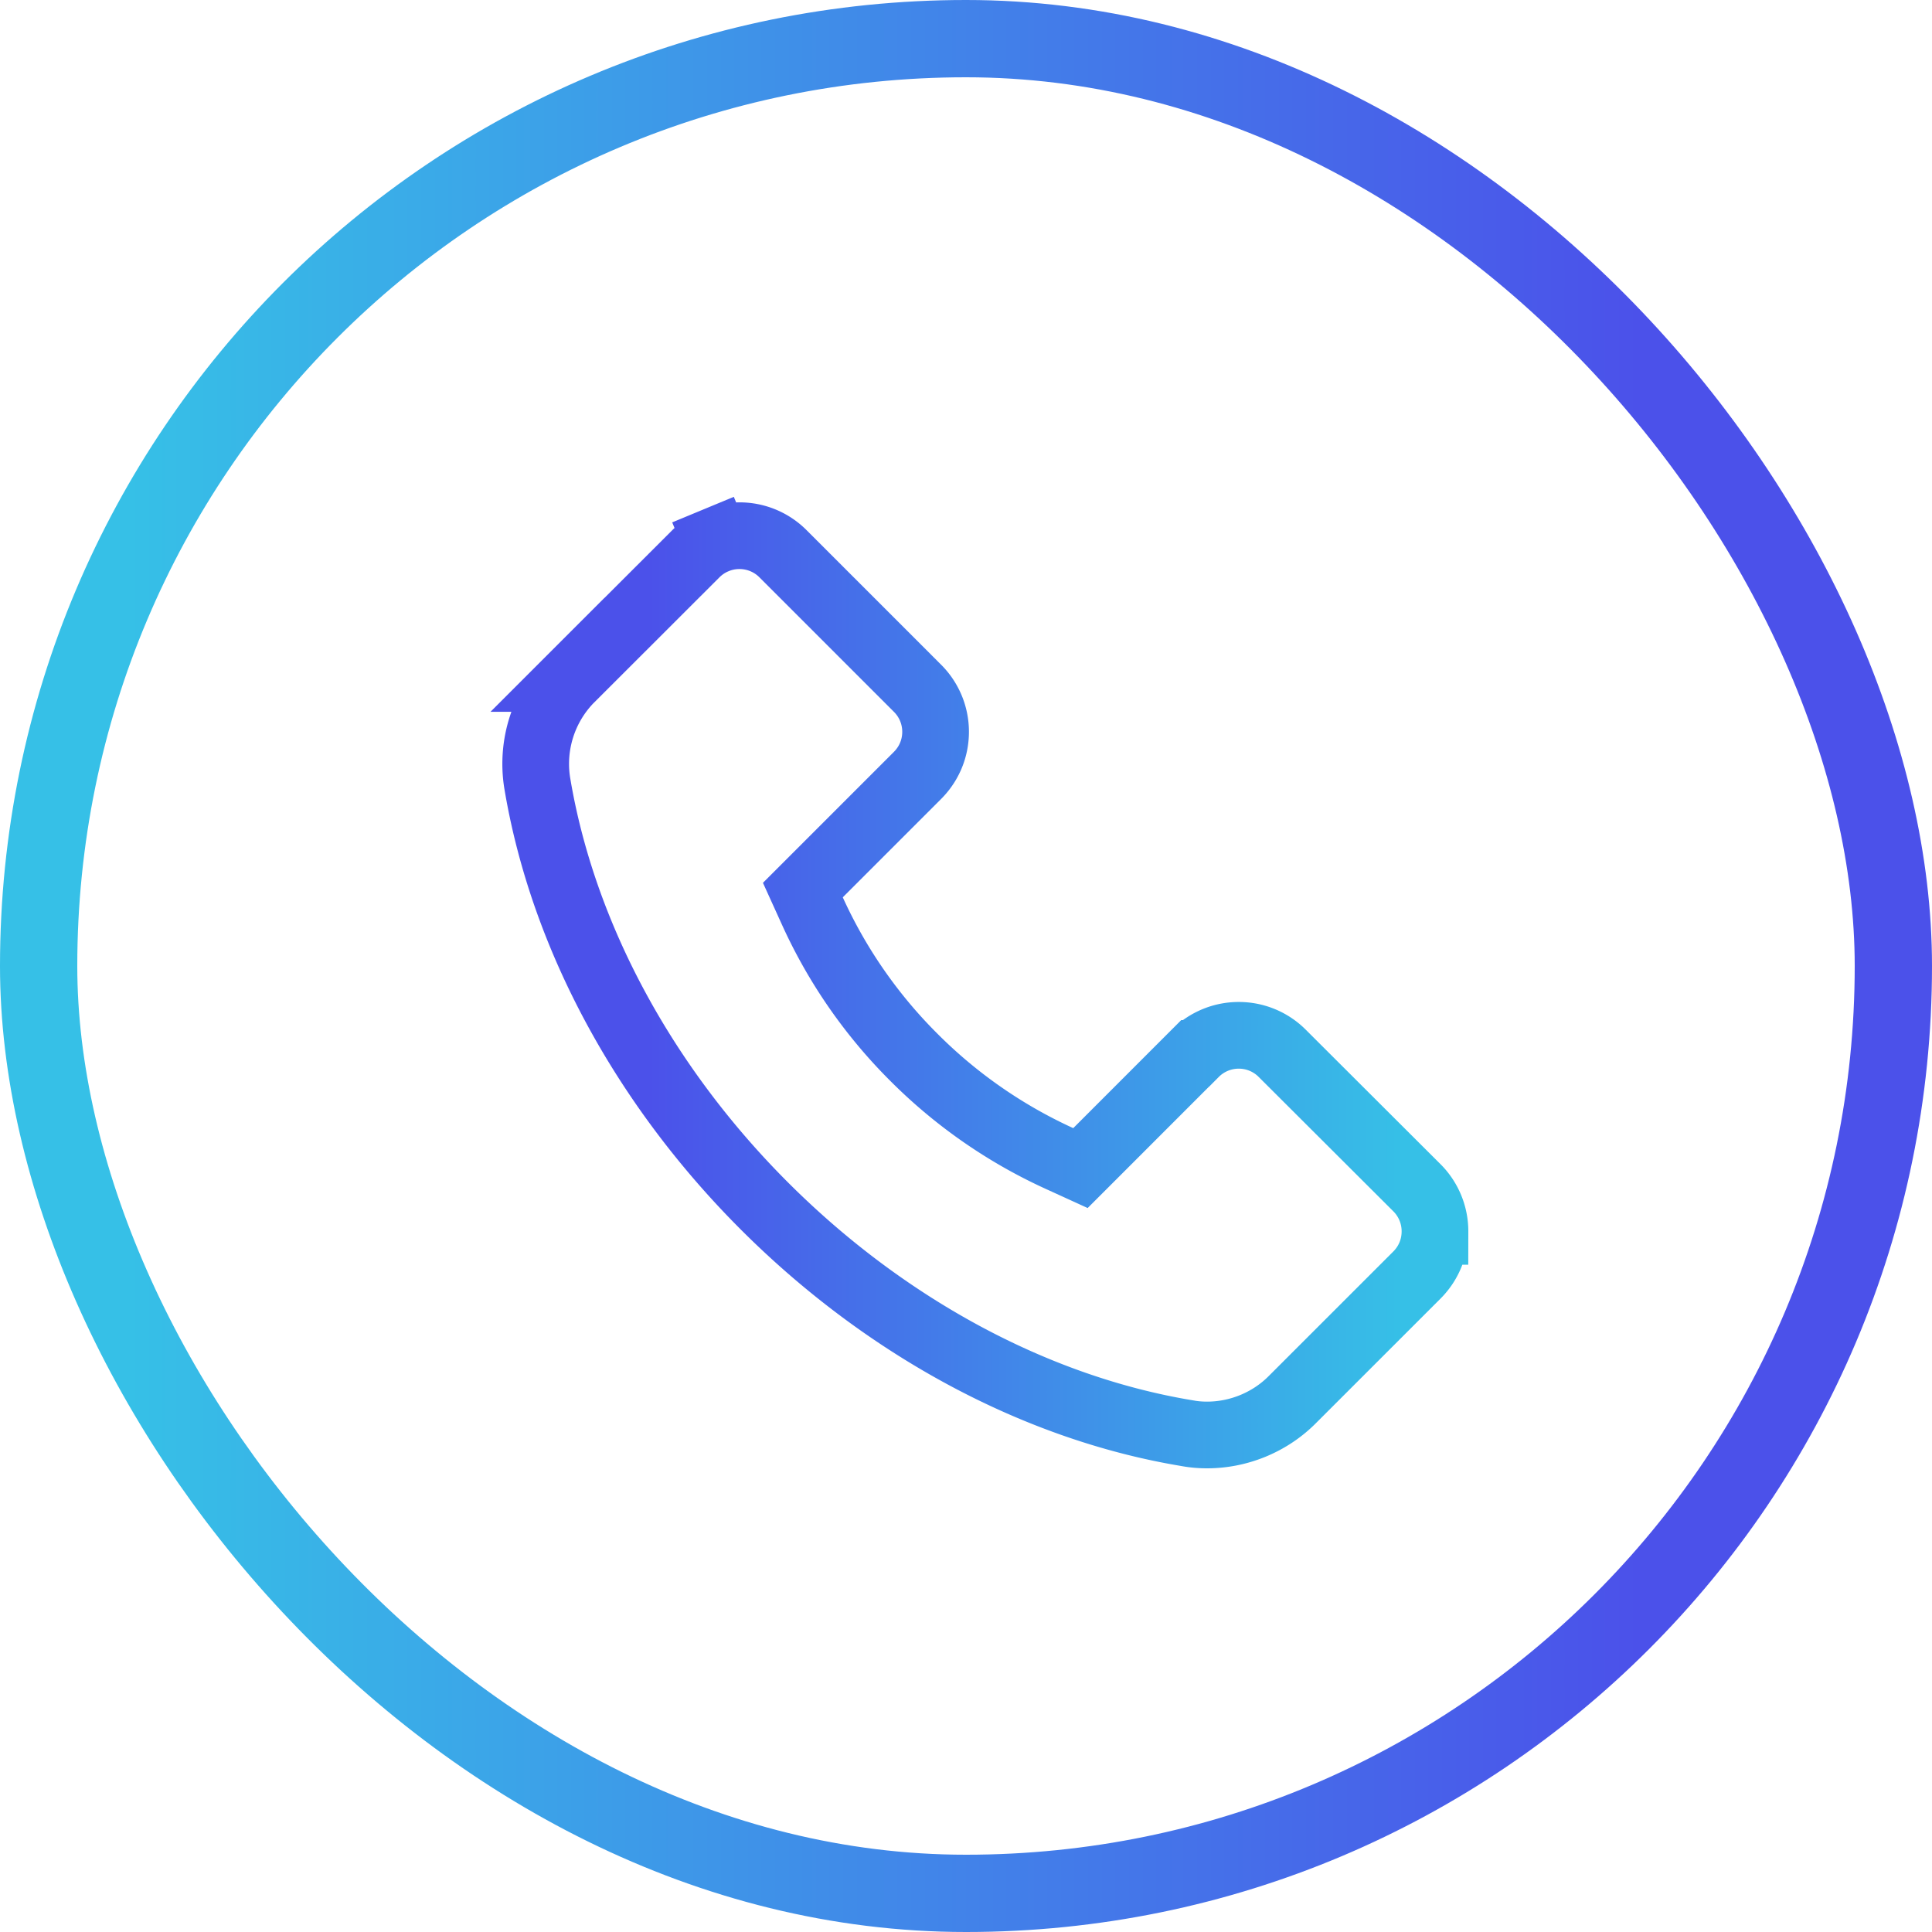
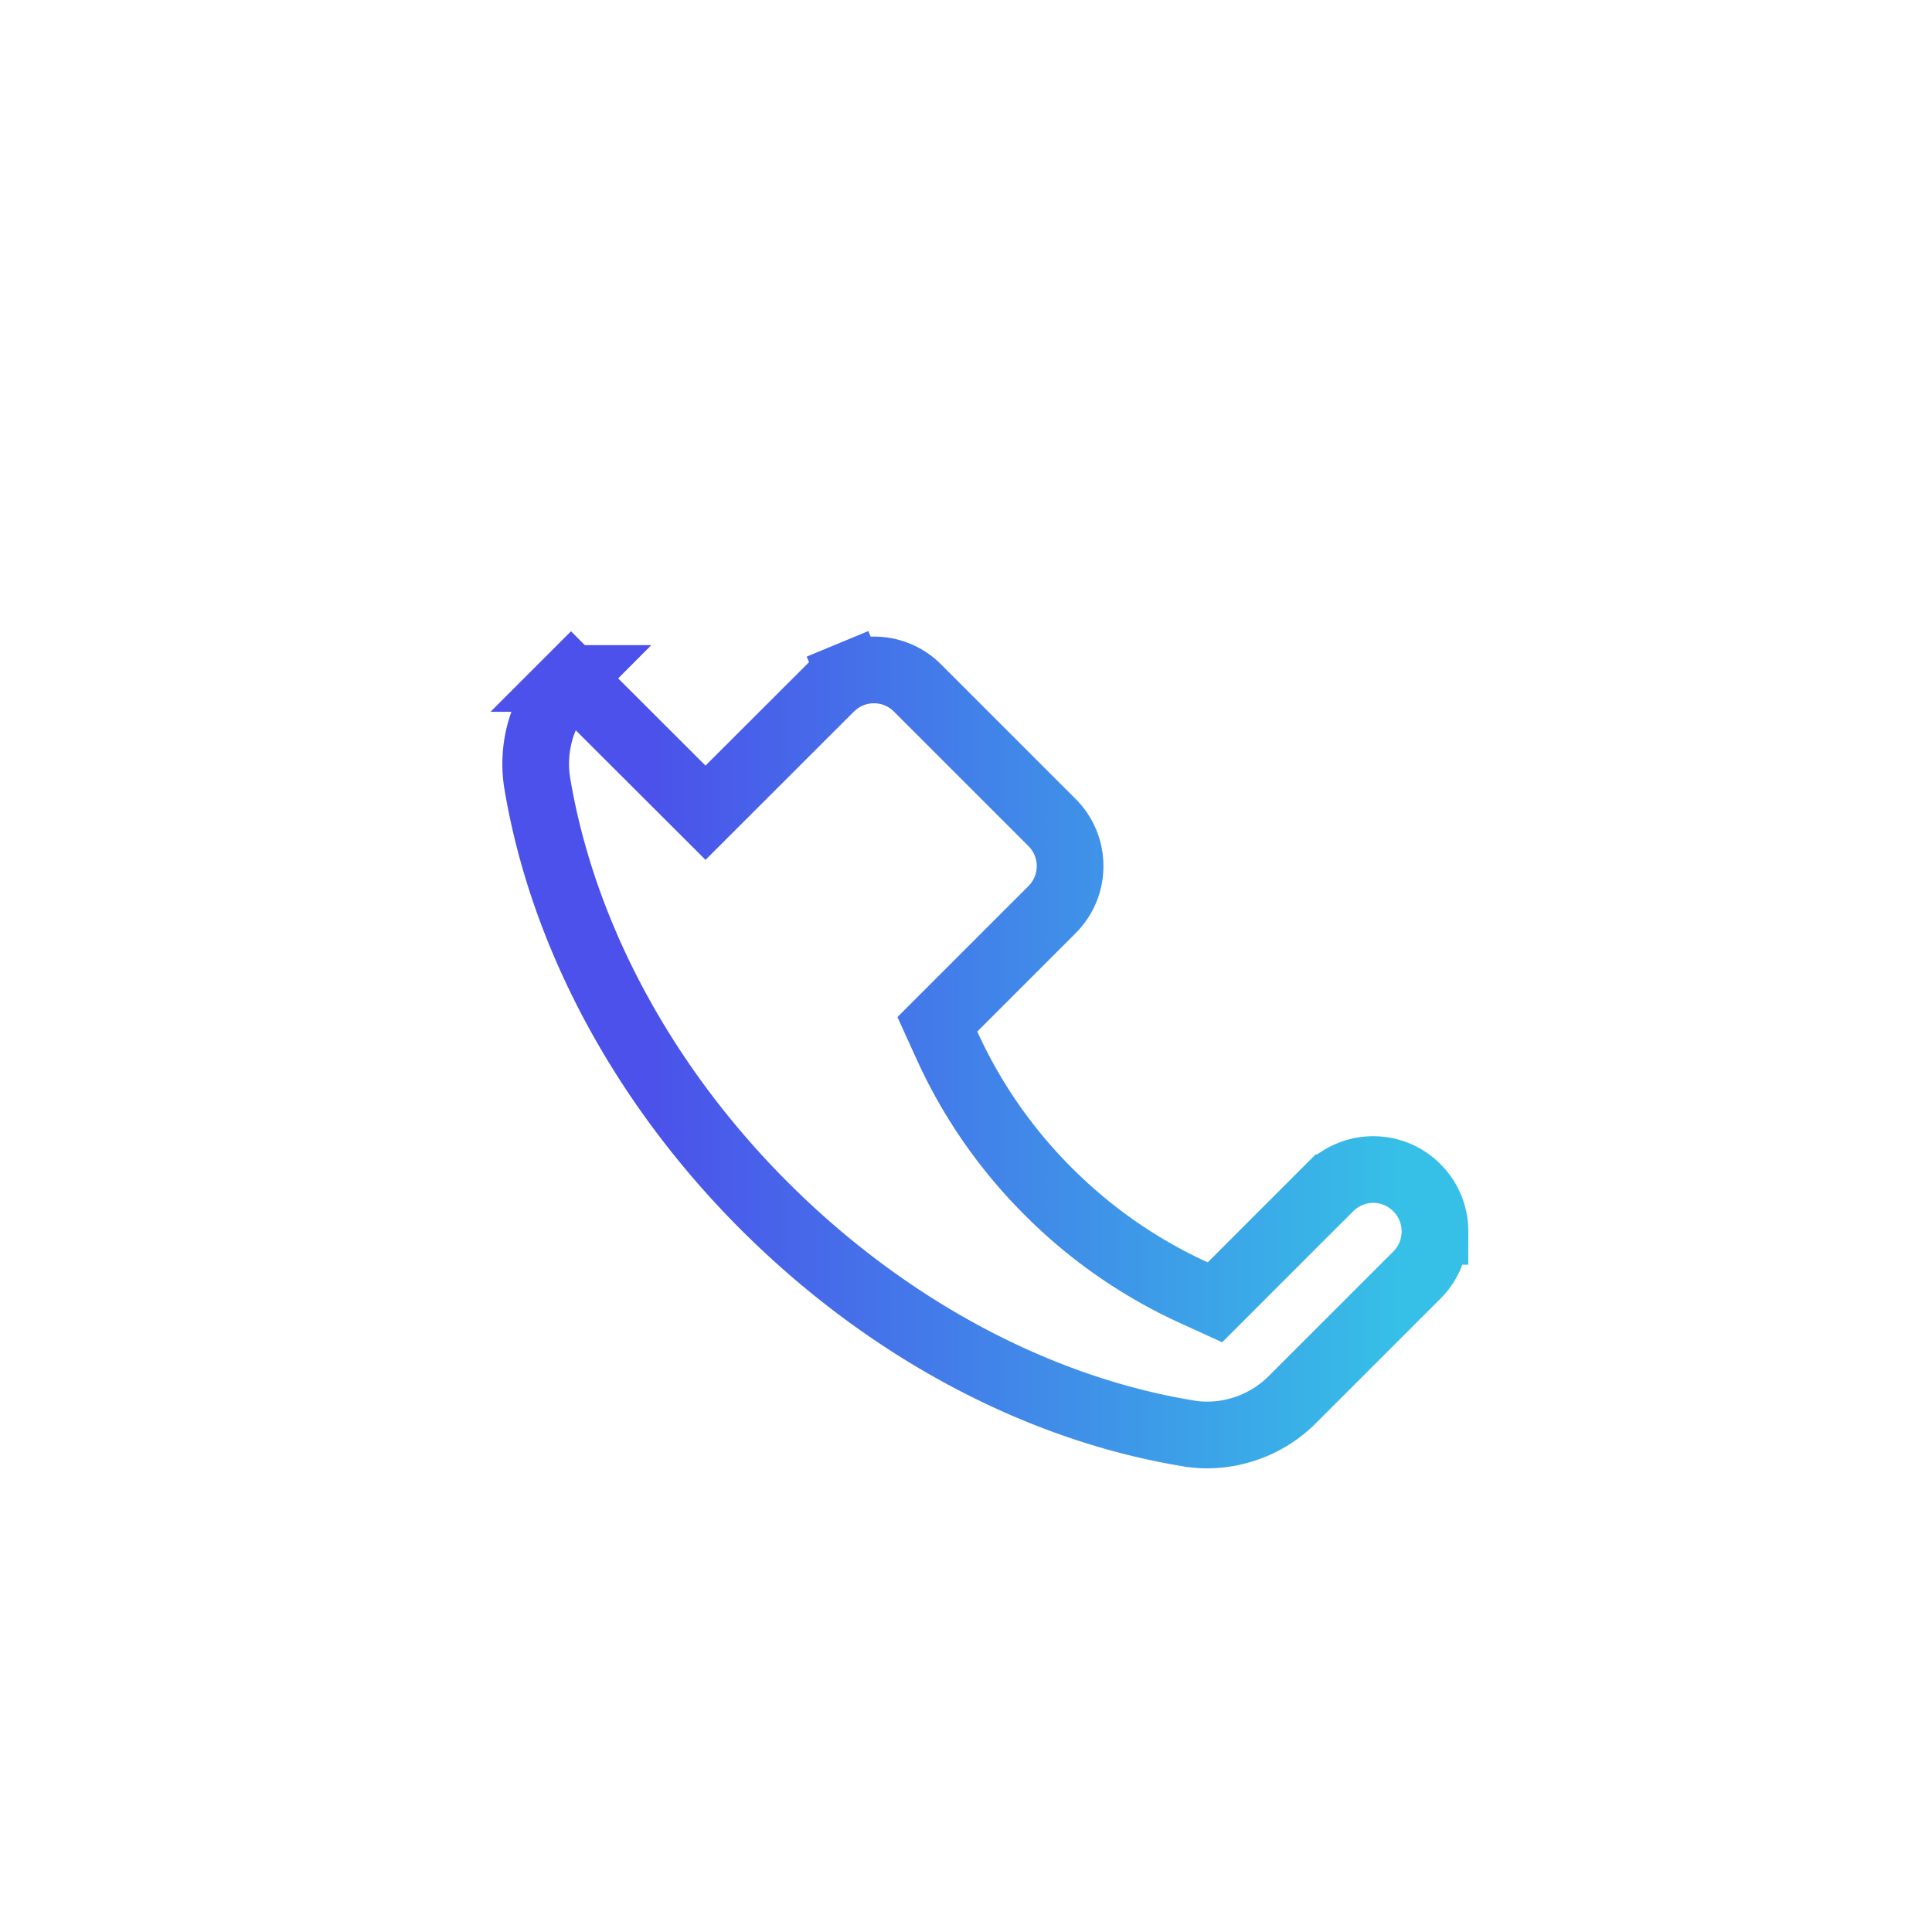
<svg xmlns="http://www.w3.org/2000/svg" width="50" height="50" fill="none">
-   <rect x="1" y="1" width="48" height="48" rx="24" stroke="url(#a)" stroke-width="2" />
-   <path d="m14.778 17.558-.001.001a3.13 3.13 0 0 0-.874 2.703c.65 3.904 2.727 7.798 5.884 10.953 3.162 3.159 7.06 5.238 10.95 5.878l.008.002c.16.028.322.042.495.042.822 0 1.624-.332 2.201-.911l.002-.002L36.668 33c.303-.303.469-.703.469-1.131v-.001a1.591 1.591 0 0 0-.468-1.13l-3.48-3.473-.001-.001a1.586 1.586 0 0 0-1.132-.47 1.59 1.59 0 0 0-1.126.469h-.002l-2.542 2.543-.424.424-.545-.249a12.858 12.858 0 0 1-3.774-2.626 12.813 12.813 0 0 1-2.618-3.776l-.247-.544.423-.423 2.542-2.542c.303-.303.47-.703.47-1.132a1.588 1.588 0 0 0-.469-1.127l-3.478-3.478a1.586 1.586 0 0 0-1.131-.469c-.21 0-.417.041-.61.122l-.331-.797.33.797c-.193.08-.368.198-.516.346l-.002.002-3.228 3.225z" stroke="url(#b)" stroke-width="1.726" />
+   <path d="m14.778 17.558-.001.001a3.13 3.13 0 0 0-.874 2.703c.65 3.904 2.727 7.798 5.884 10.953 3.162 3.159 7.06 5.238 10.95 5.878l.008.002c.16.028.322.042.495.042.822 0 1.624-.332 2.201-.911l.002-.002L36.668 33c.303-.303.469-.703.469-1.131v-.001a1.591 1.591 0 0 0-.468-1.13a1.586 1.586 0 0 0-1.132-.47 1.59 1.59 0 0 0-1.126.469h-.002l-2.542 2.543-.424.424-.545-.249a12.858 12.858 0 0 1-3.774-2.626 12.813 12.813 0 0 1-2.618-3.776l-.247-.544.423-.423 2.542-2.542c.303-.303.47-.703.47-1.132a1.588 1.588 0 0 0-.469-1.127l-3.478-3.478a1.586 1.586 0 0 0-1.131-.469c-.21 0-.417.041-.61.122l-.331-.797.33.797c-.193.08-.368.198-.516.346l-.002.002-3.228 3.225z" stroke="url(#b)" stroke-width="1.726" />
  <defs>
    <linearGradient id="a" x1="1.479" y1="24.561" x2="50" y2="24.561" gradientUnits="userSpaceOnUse">
      <stop offset=".038" stop-color="#36C0E7" />
      <stop offset=".844" stop-color="#4B51EA" />
      <stop offset=".87" stop-color="#4B51EA" />
    </linearGradient>
    <linearGradient id="b" x1="37.261" y1="25.28" x2="13" y2="25.28" gradientUnits="userSpaceOnUse">
      <stop offset=".038" stop-color="#36C0E7" />
      <stop offset=".844" stop-color="#4B51EA" />
      <stop offset=".87" stop-color="#4B51EA" />
    </linearGradient>
  </defs>
</svg>